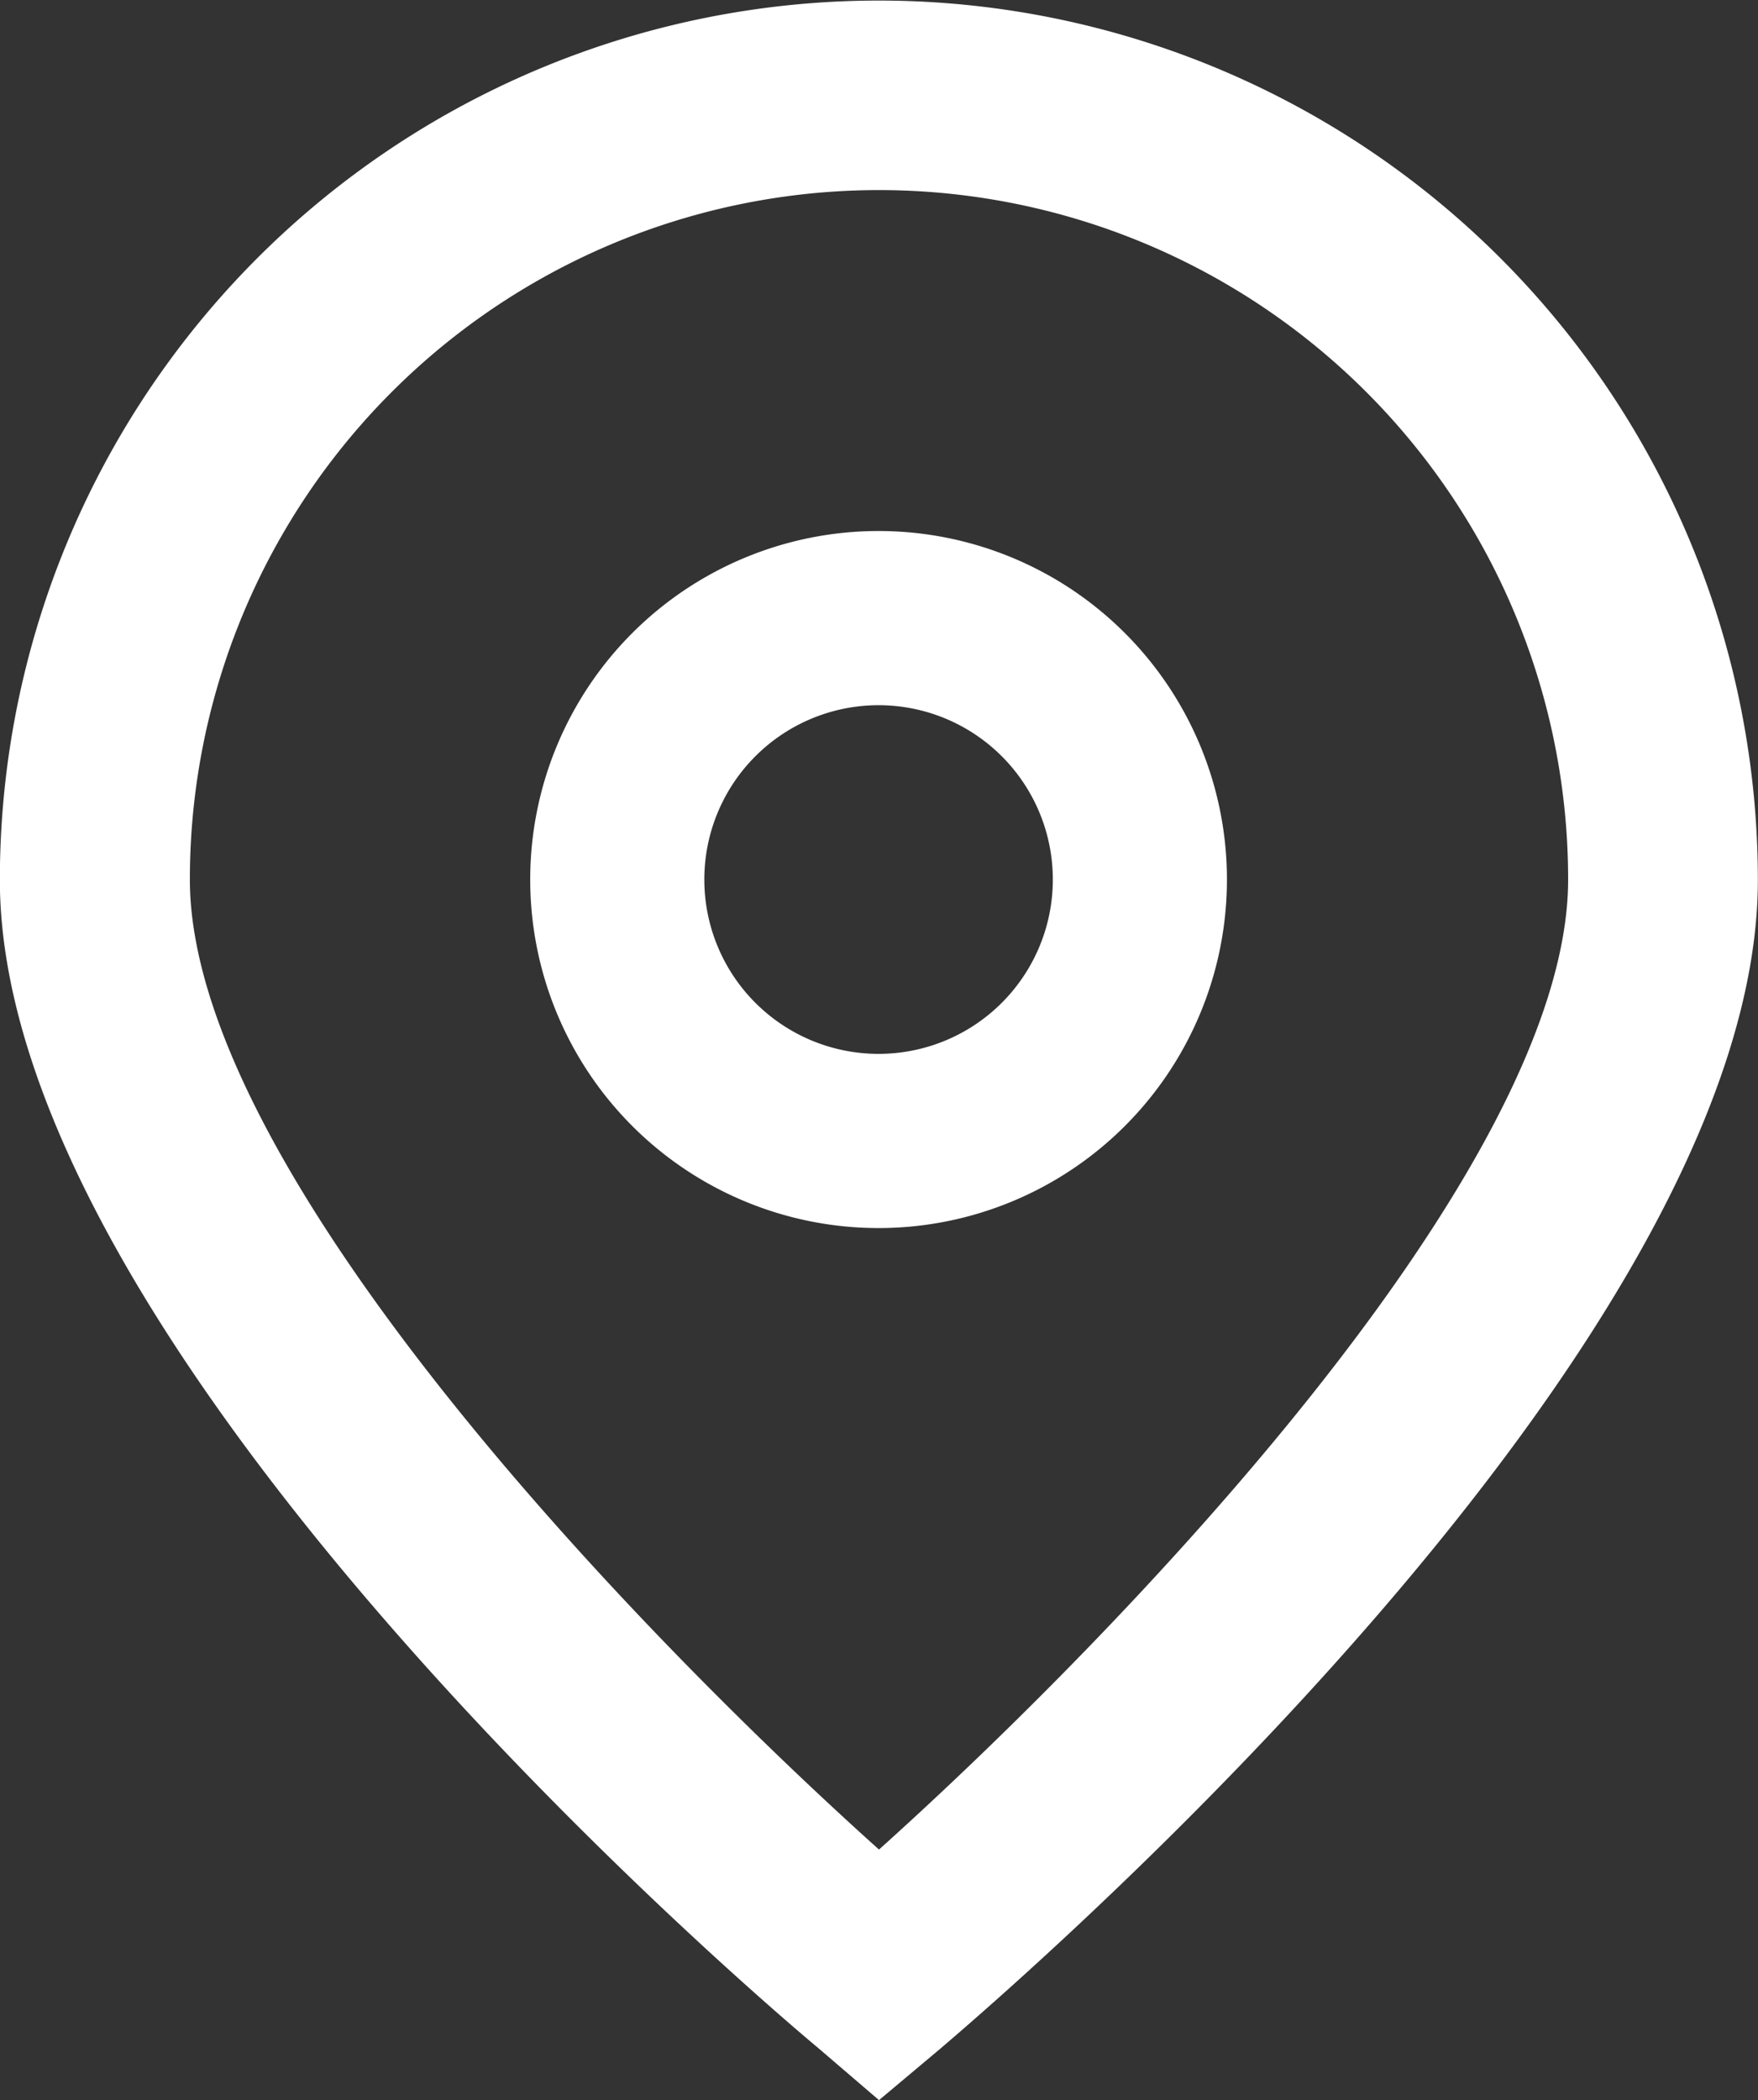
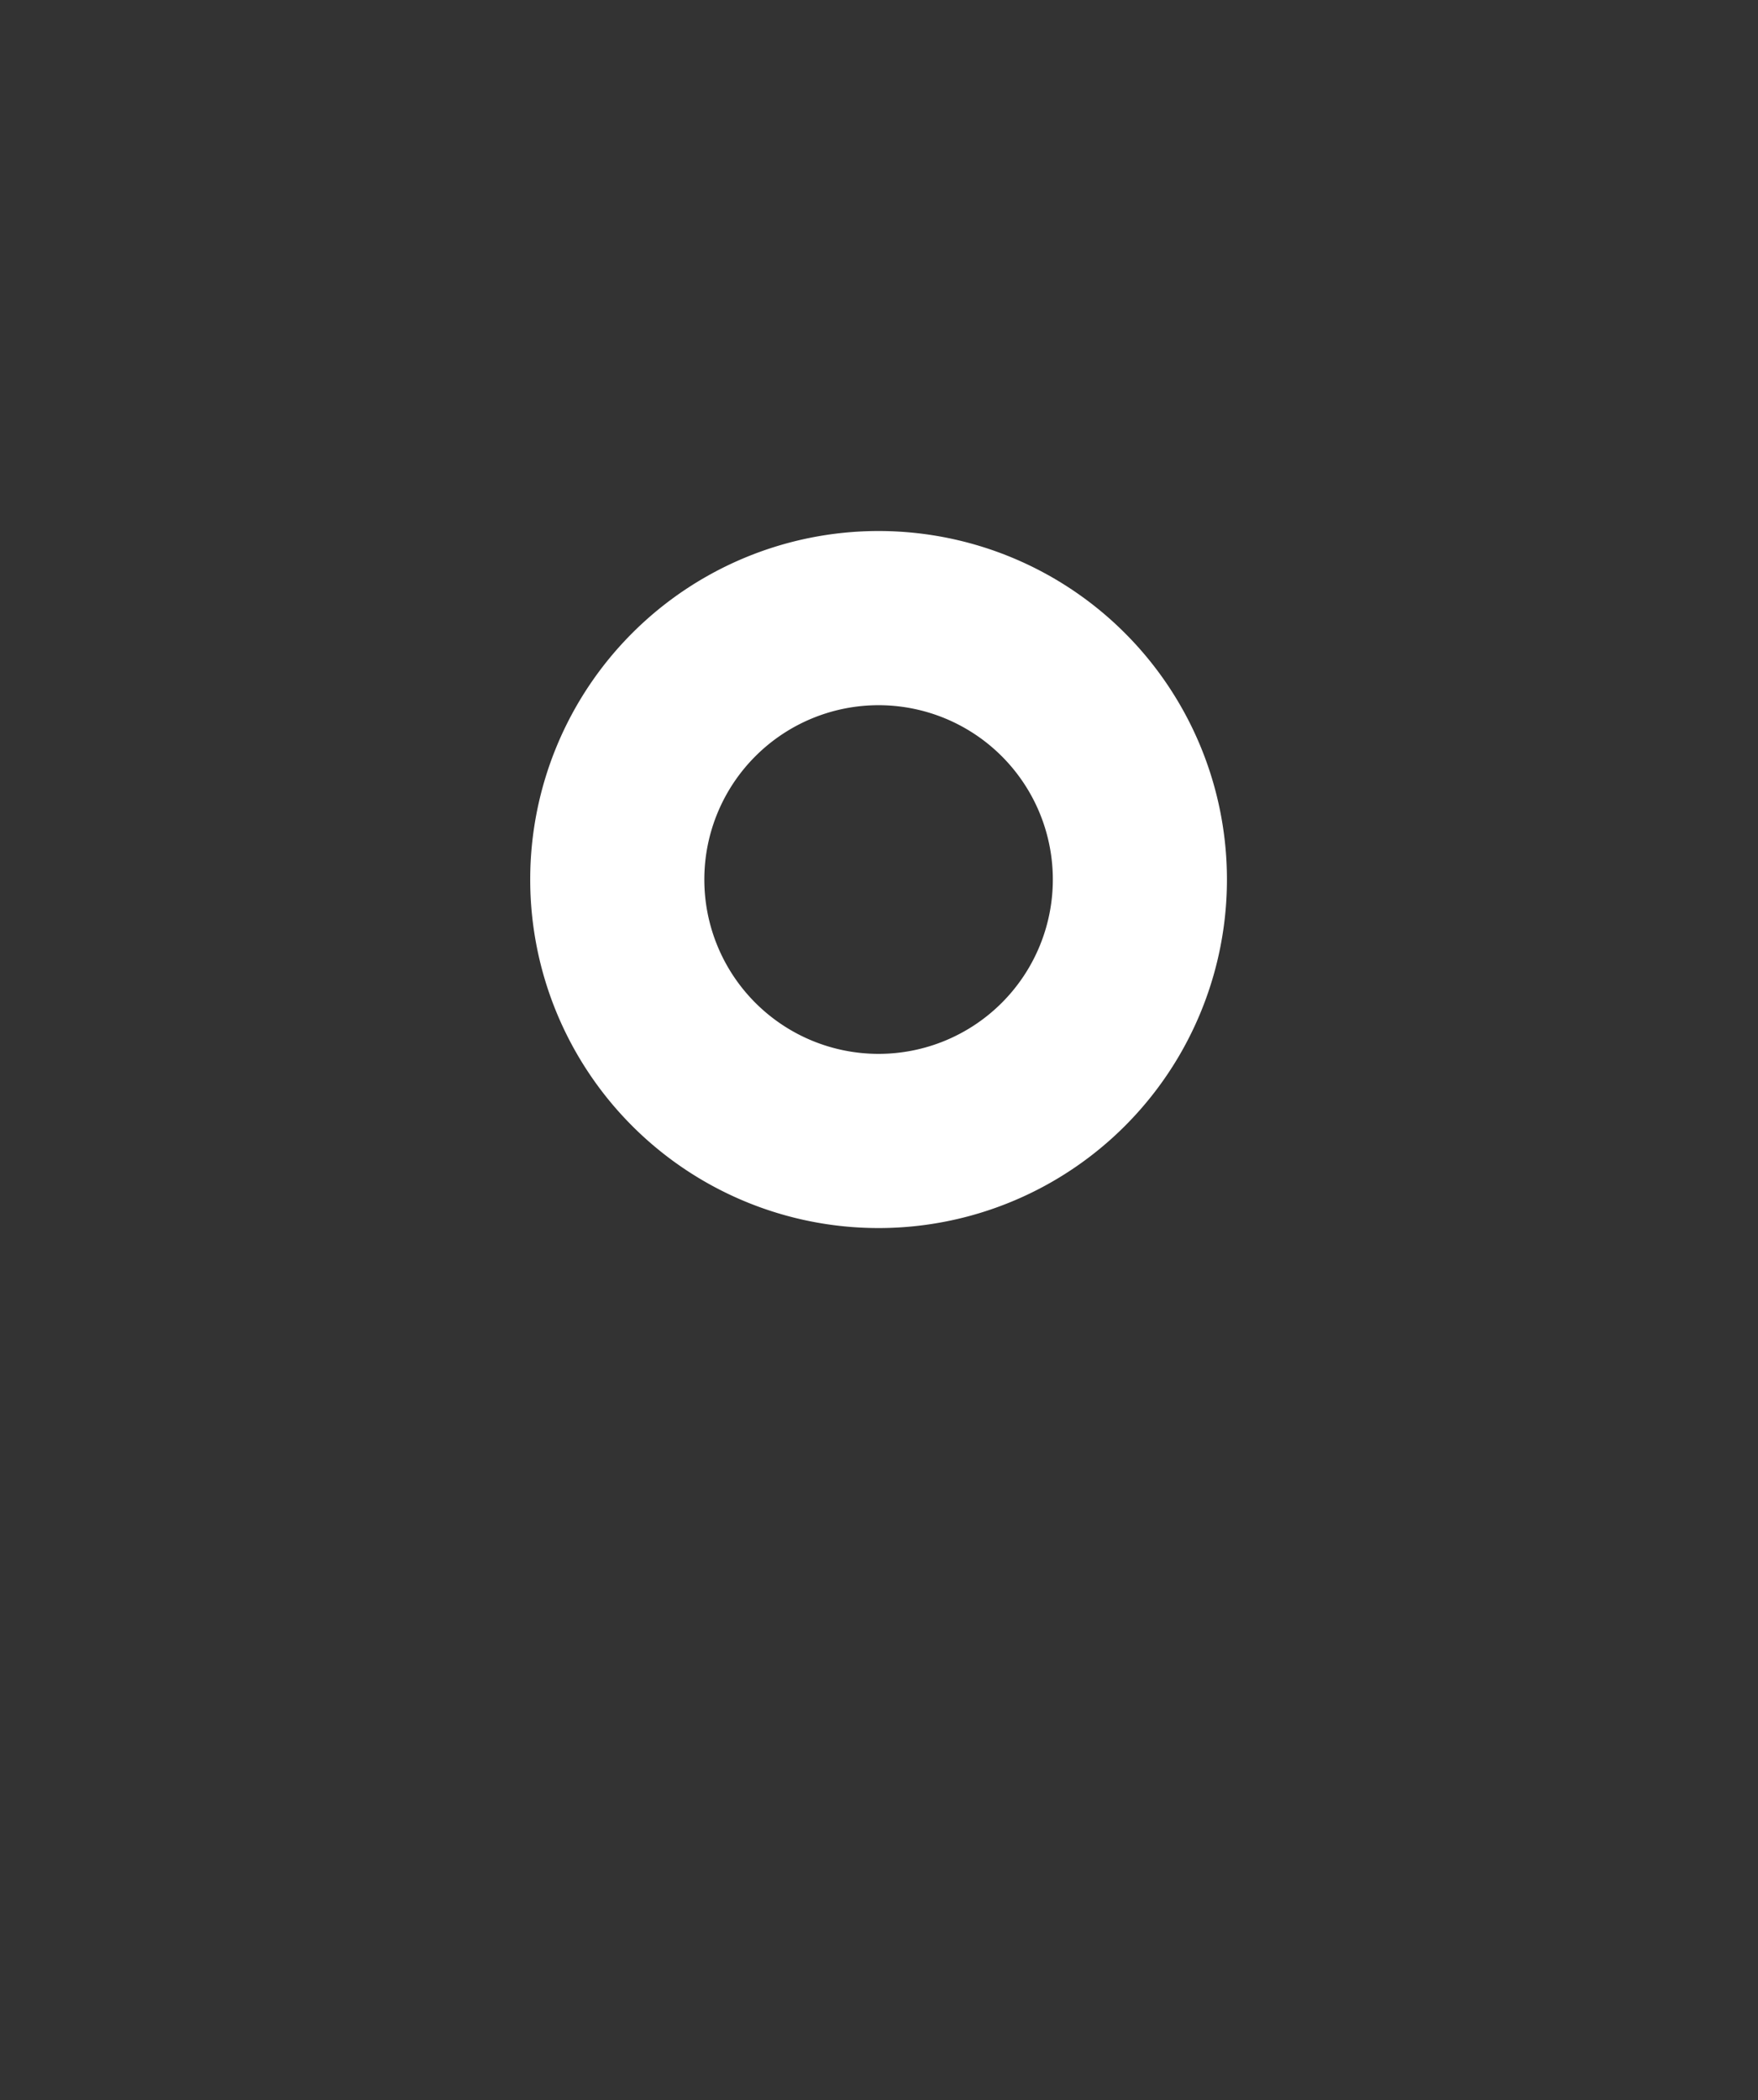
<svg xmlns="http://www.w3.org/2000/svg" width="12.5" height="14.926" viewBox="0 0 12.5 14.926">
  <rect x="0" y="0" width="12.5" height="14.926" fill="#333333" stroke="none" />
  <g id="_01_align_center" transform="translate(-40.725 -0.198)">
-     <path id="Path_38" data-name="Path 38" d="M46.975,15.124l-.434-.372c-.6-.5-5.817-5.008-5.817-8.3a6.25,6.25,0,0,1,12.5,0c0,3.3-5.219,7.8-5.814,8.307Zm0-13.575a4.9,4.9,0,0,0-4.9,4.9c0,2.071,3.211,5.38,4.9,6.894,1.688-1.515,4.9-4.826,4.9-6.894A4.9,4.9,0,0,0,46.975,1.549Z" fill="#fff" />
    <path id="Path_39" data-name="Path 39" d="M172.6,134.554a2.477,2.477,0,1,1,2.477-2.477A2.477,2.477,0,0,1,172.6,134.554Zm0-3.716a1.239,1.239,0,1,0,1.239,1.239A1.239,1.239,0,0,0,172.6,130.838Z" transform="translate(-125.628 -125.628)" fill="#fff" />
  </g>
</svg>